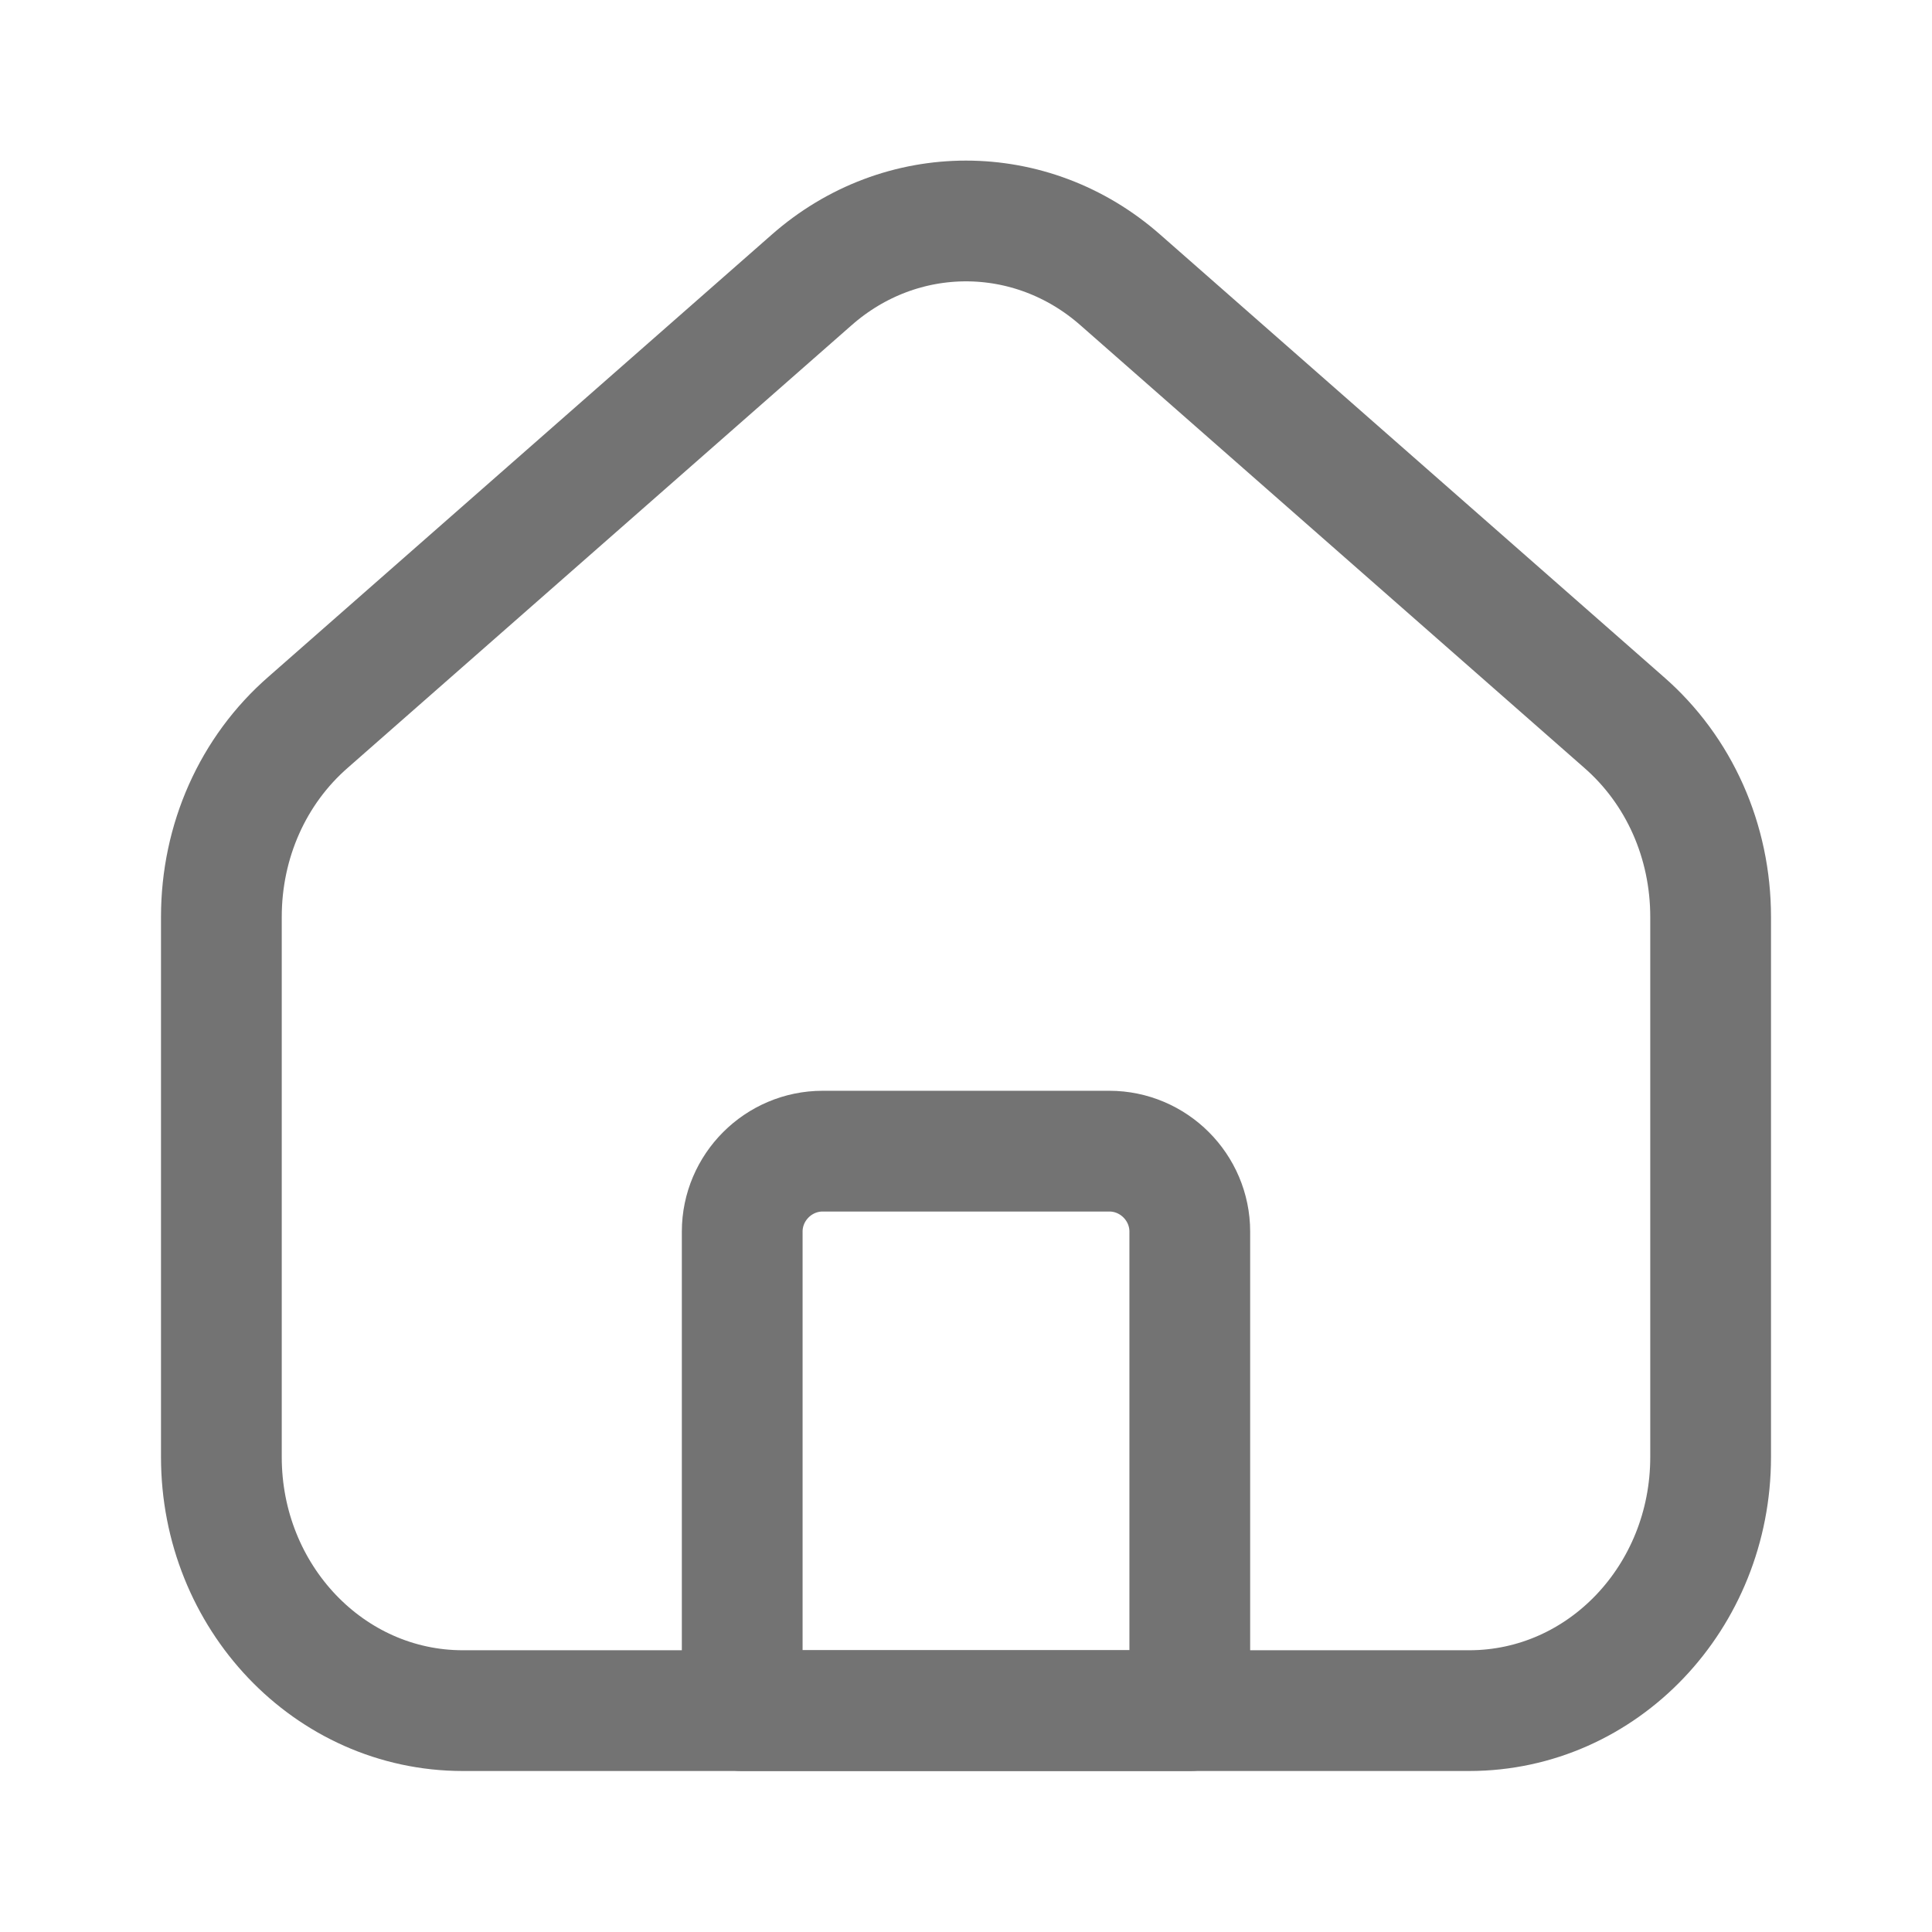
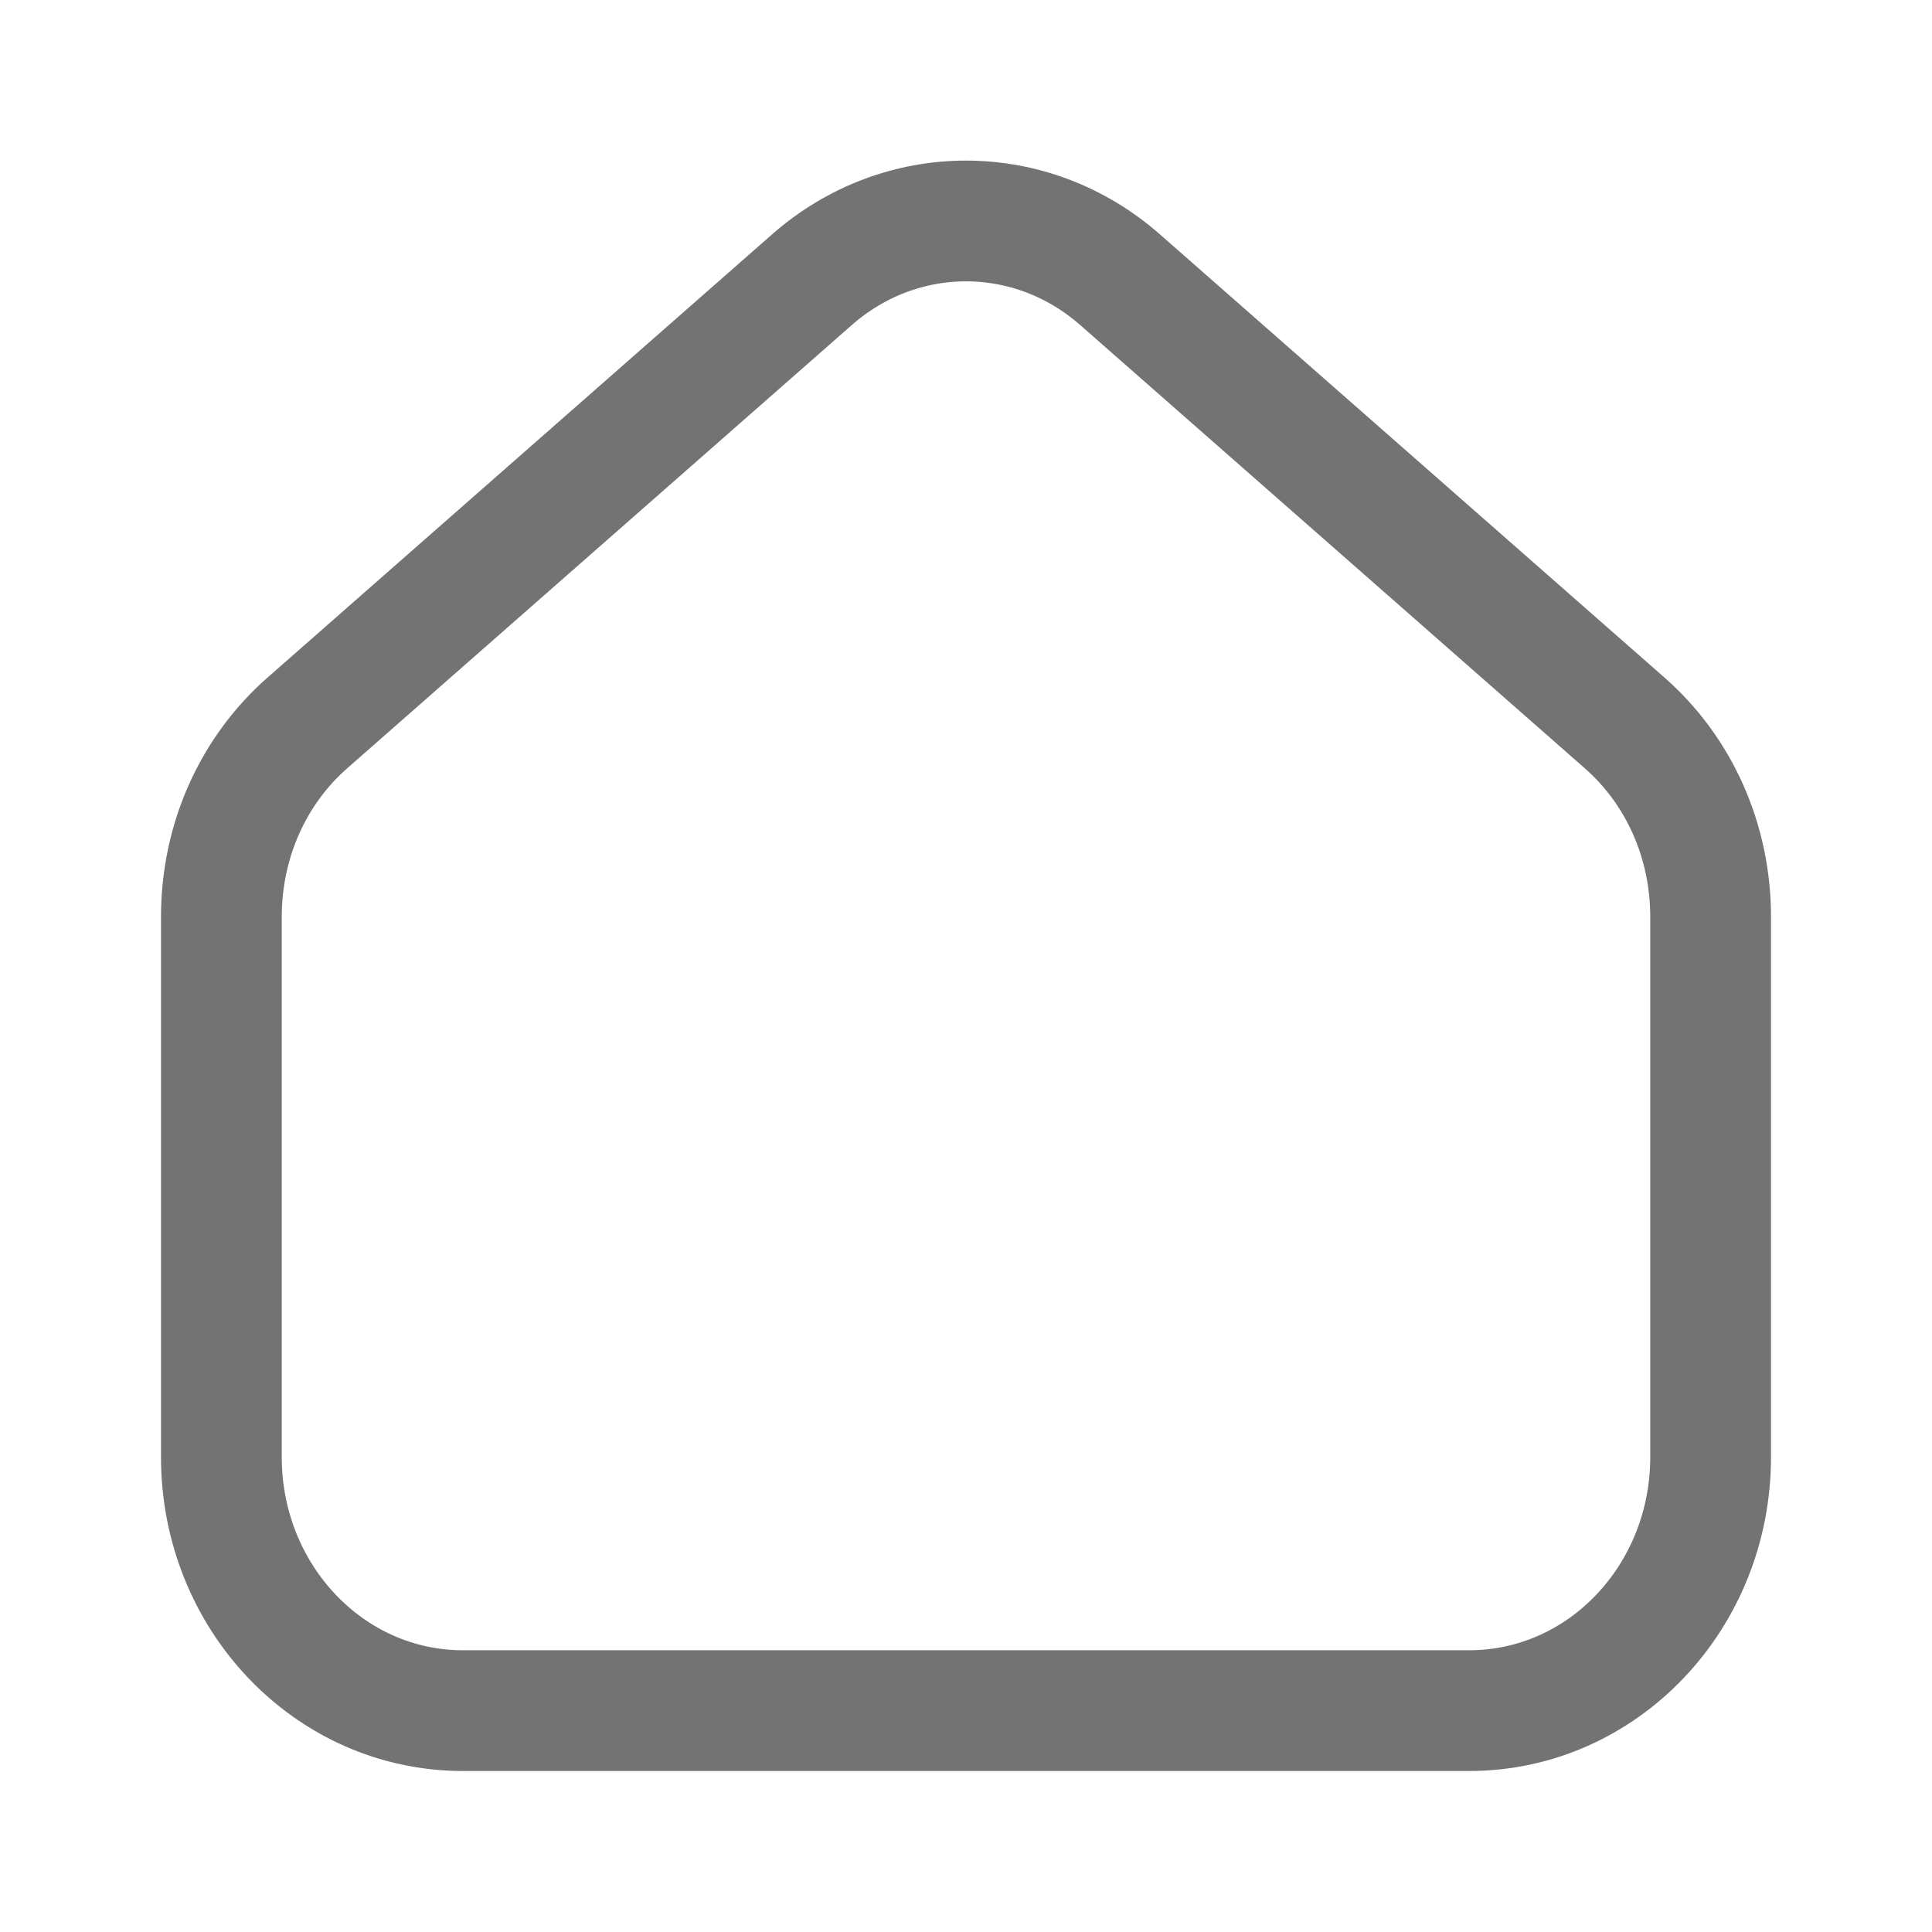
<svg xmlns="http://www.w3.org/2000/svg" width="24" height="24" viewBox="0 0 24 24" fill="none">
-   <path d="M14.78 21.25H9.22V15.3C9.22 14.75 9.67 14.3 10.22 14.3H13.78C14.33 14.3 14.78 14.75 14.78 15.3V21.25V21.25Z" stroke="#737373" stroke-width="1.5" stroke-linecap="round" stroke-linejoin="round" />
  <path d="M21.25 11.39V18.1C21.25 19.84 19.91 21.25 18.25 21.25H5.75C4.09 21.25 2.75 19.84 2.75 18.1V11.39C2.75 10.45 3.14 9.57 3.83 8.97L10.08 3.48C11.19 2.5 12.81 2.5 13.92 3.48L20.17 8.97C20.86 9.57 21.25 10.45 21.25 11.39Z" stroke="#737373" stroke-width="1.5" stroke-linecap="round" stroke-linejoin="round" />
</svg>